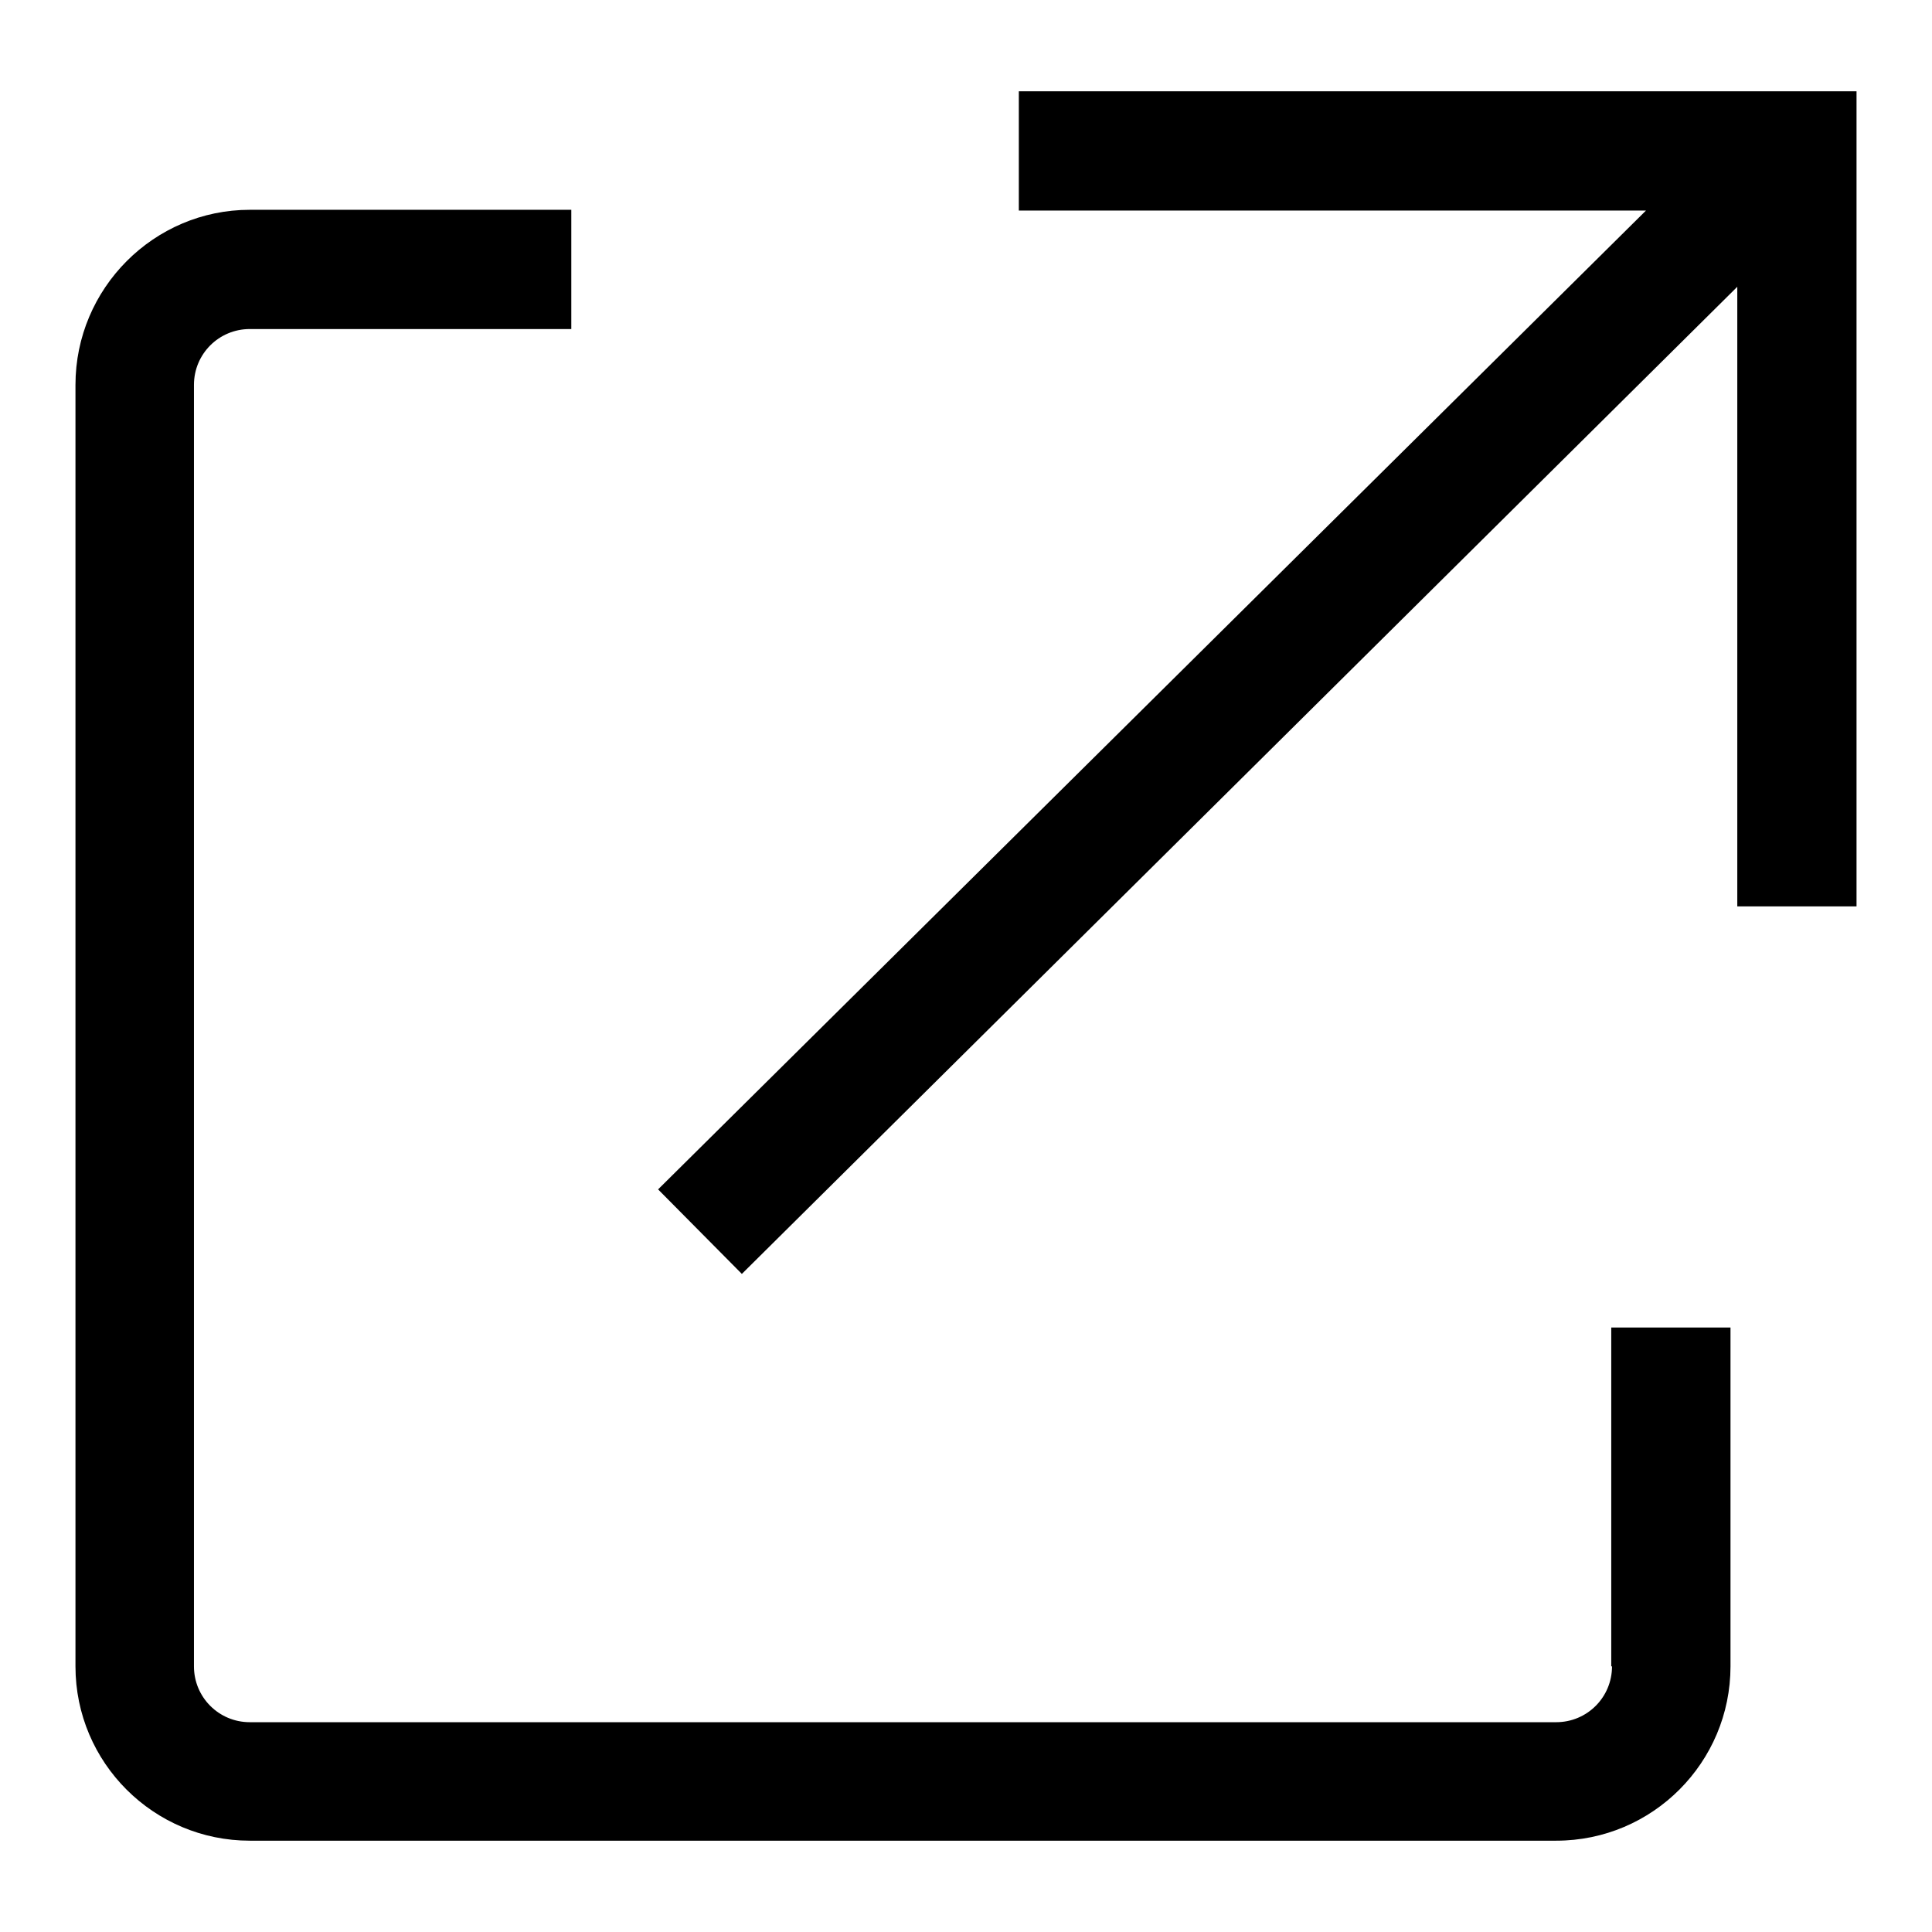
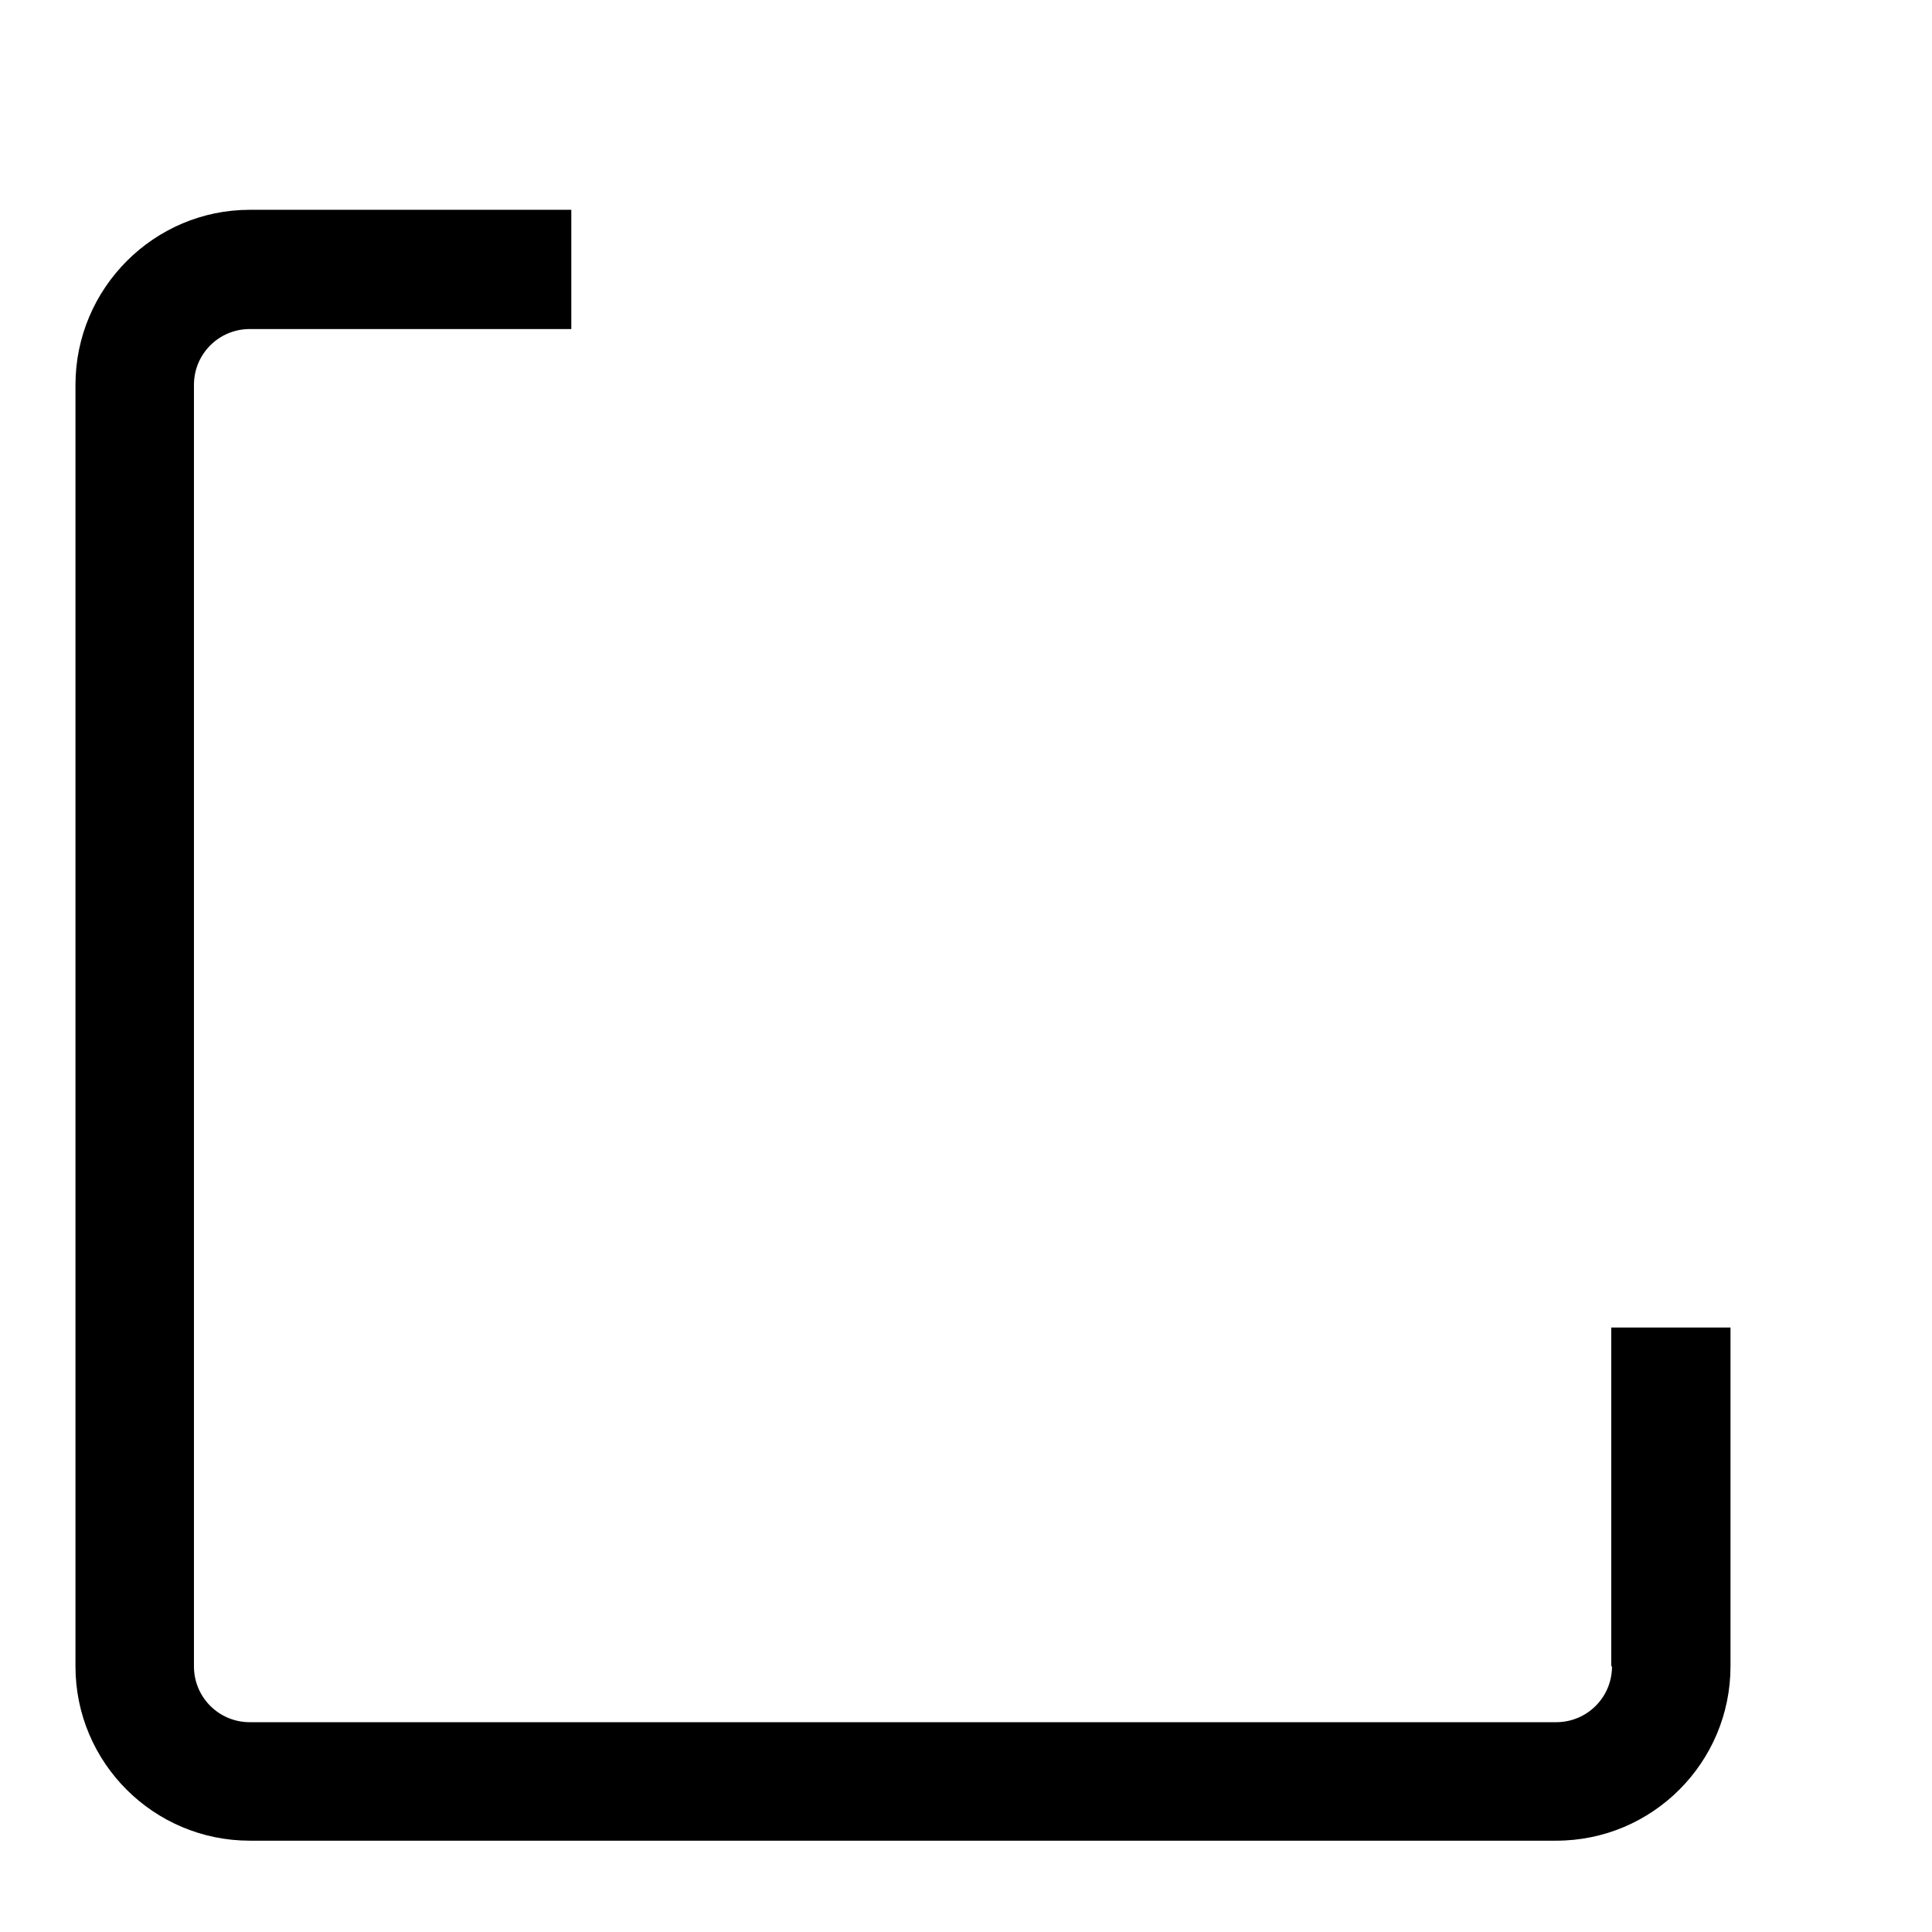
<svg xmlns="http://www.w3.org/2000/svg" version="1.1" x="0px" y="0px" viewBox="0 0 256 256" enable-background="new 0 0 256 256" xml:space="preserve">
  <g>
    <path fill="#000000" d="M213.6,220.8c0,4.1-3.3,7.4-7.4,7.4H33.1c-4.1,0-7.4-3.3-7.4-7.4V51c0-4.1,3.3-7.4,7.4-7.4h42.6V27.8H33.1 C20.4,27.8,10,38.2,10,51v169.8c0,12.8,10.4,23.1,23.1,23.1h173.1c12.8,0,23.1-10.4,23.1-23.1v-44.9h-15.8V220.8L213.6,220.8z" />
-     <path fill="#000000" d="M135,12.1v15.8h83.1L87.2,157.6l11.1,11.2L230.2,38v82.1H246V12.1H135z" />
  </g>
</svg>